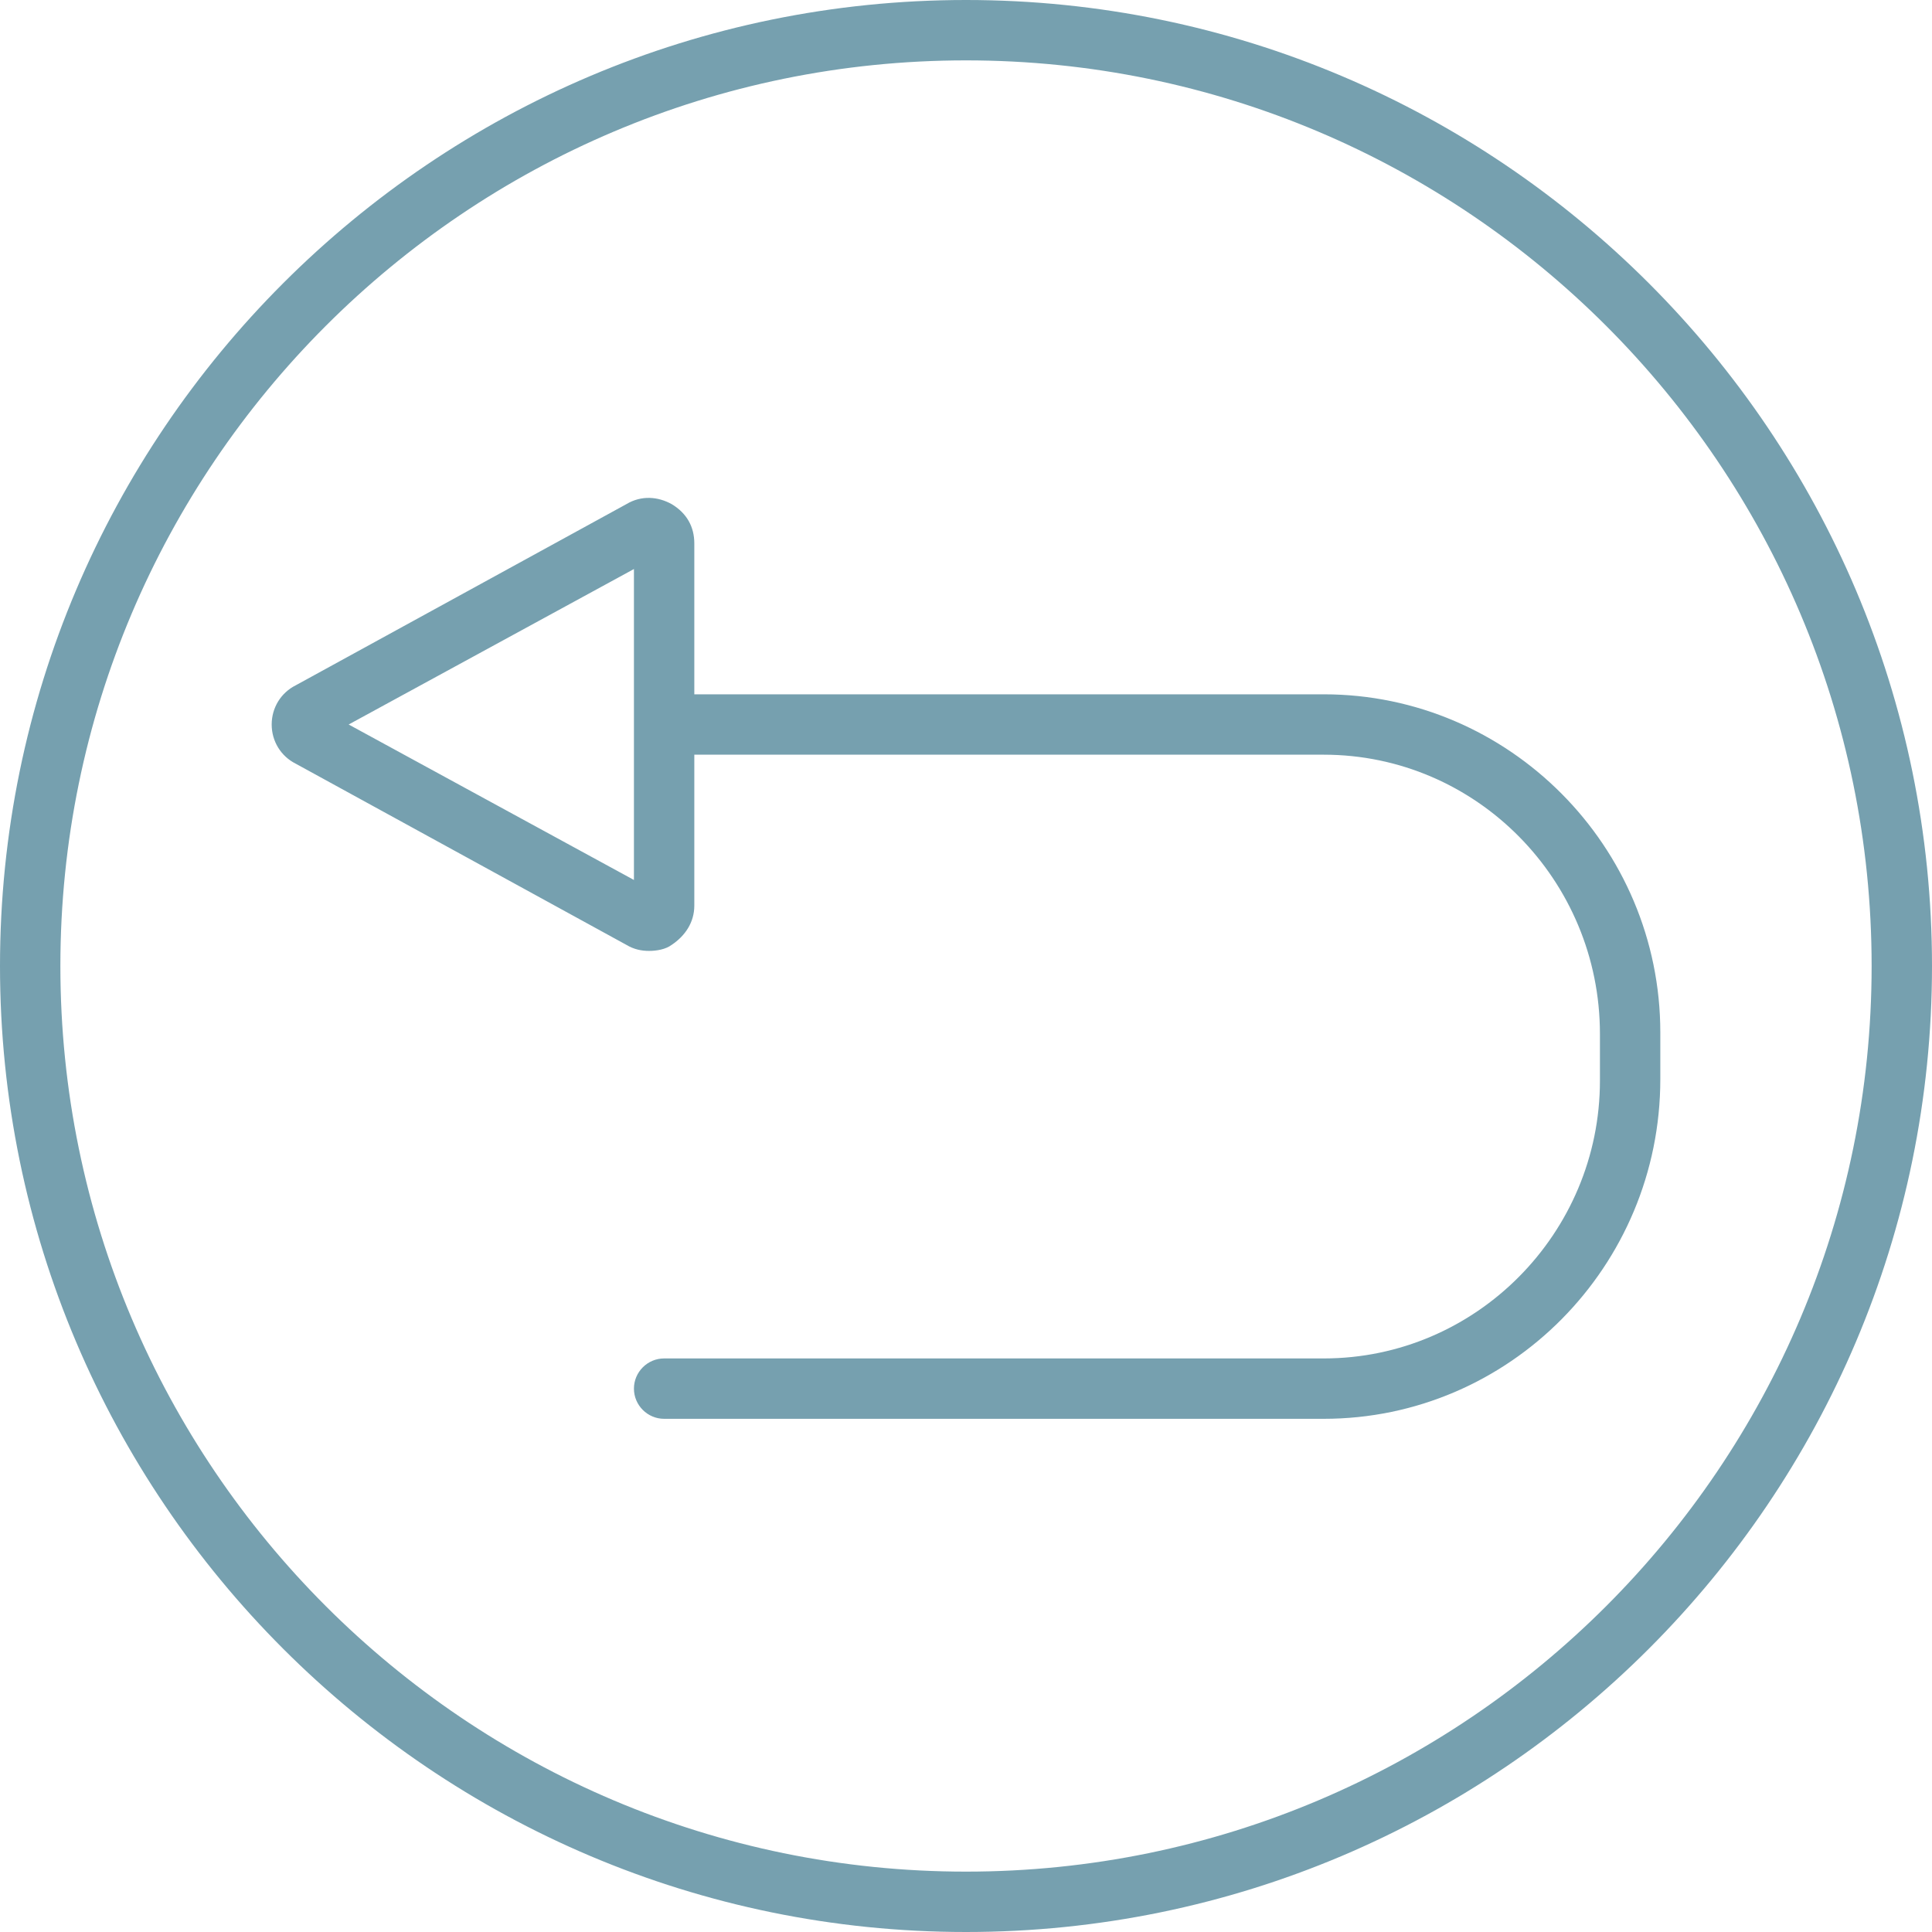
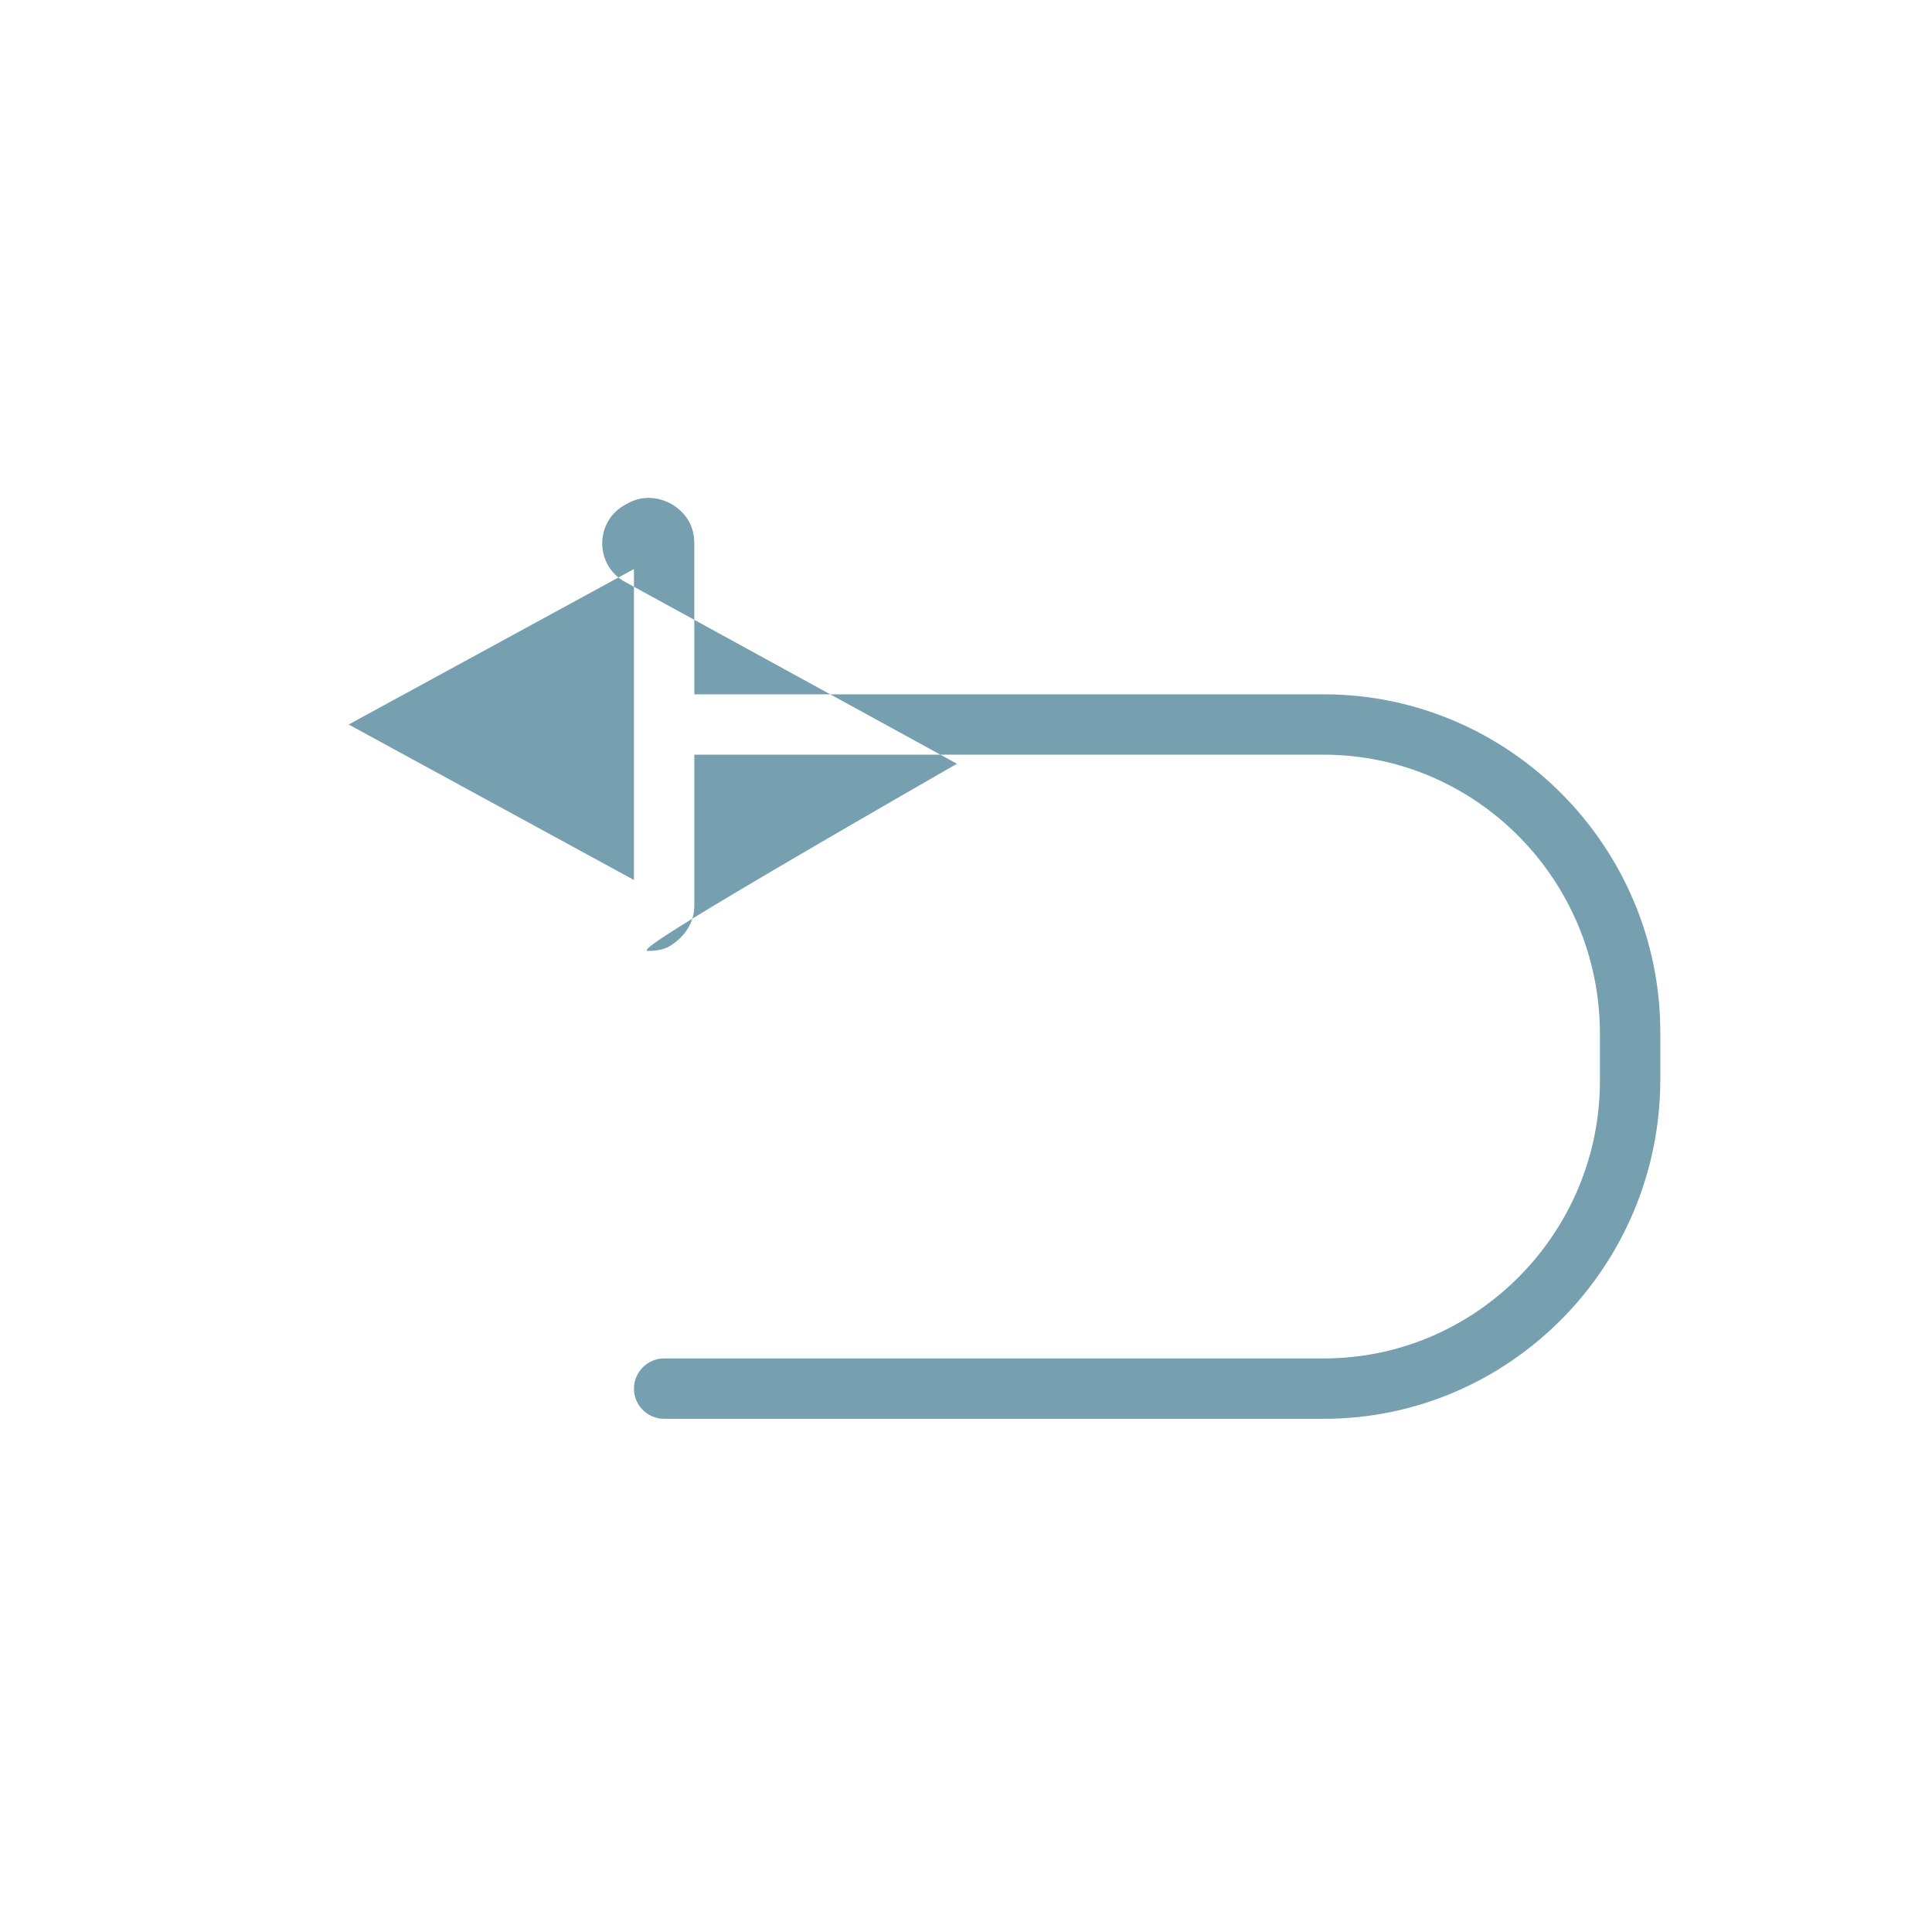
<svg xmlns="http://www.w3.org/2000/svg" fill="#76a0af" height="128" preserveAspectRatio="xMidYMid meet" version="1" viewBox="0.0 0.0 128.0 128.0" width="128" zoomAndPan="magnify">
  <g id="change1_1">
-     <path d="M64,0C28.7,0,0,28.7,0,64s28.7,64,64,64s64-28.7,64-64S99.3,0,64,0z M64,124C30.9,124,4,97.1,4,64S30.9,4,64,4 s60,26.9,60,60S97.1,124,64,124z" fill="inherit" />
-     <path d="M87.7,46H46V36c0-1.1-0.5-2-1.5-2.6c-0.9-0.5-2-0.6-3,0l-21.9,12c-1,0.5-1.6,1.5-1.6,2.6c0,1.1,0.6,2.1,1.6,2.6l21.9,12 C42,62.9,42.5,63,43,63c0.5,0,1.1-0.1,1.5-0.4C45.4,62,46,61.1,46,60V50h41.7c10.1,0,18.3,8.3,18.3,18.5v3.1 C106,81.7,97.8,90,87.7,90H44c-1.1,0-2,0.9-2,2s0.9,2,2,2h43.7C100,94,110,83.9,110,71.5v-3.1C110,56.1,100,46,87.7,46z M42,58.3 L23.1,48L42,37.7V58.3z" fill="inherit" />
+     <path d="M87.7,46H46V36c0-1.1-0.5-2-1.5-2.6c-0.9-0.5-2-0.6-3,0c-1,0.5-1.6,1.5-1.6,2.6c0,1.1,0.6,2.1,1.6,2.6l21.9,12 C42,62.9,42.5,63,43,63c0.5,0,1.1-0.1,1.5-0.4C45.4,62,46,61.1,46,60V50h41.7c10.1,0,18.3,8.3,18.3,18.5v3.1 C106,81.7,97.8,90,87.7,90H44c-1.1,0-2,0.9-2,2s0.9,2,2,2h43.7C100,94,110,83.9,110,71.5v-3.1C110,56.1,100,46,87.7,46z M42,58.3 L23.1,48L42,37.7V58.3z" fill="inherit" />
  </g>
</svg>